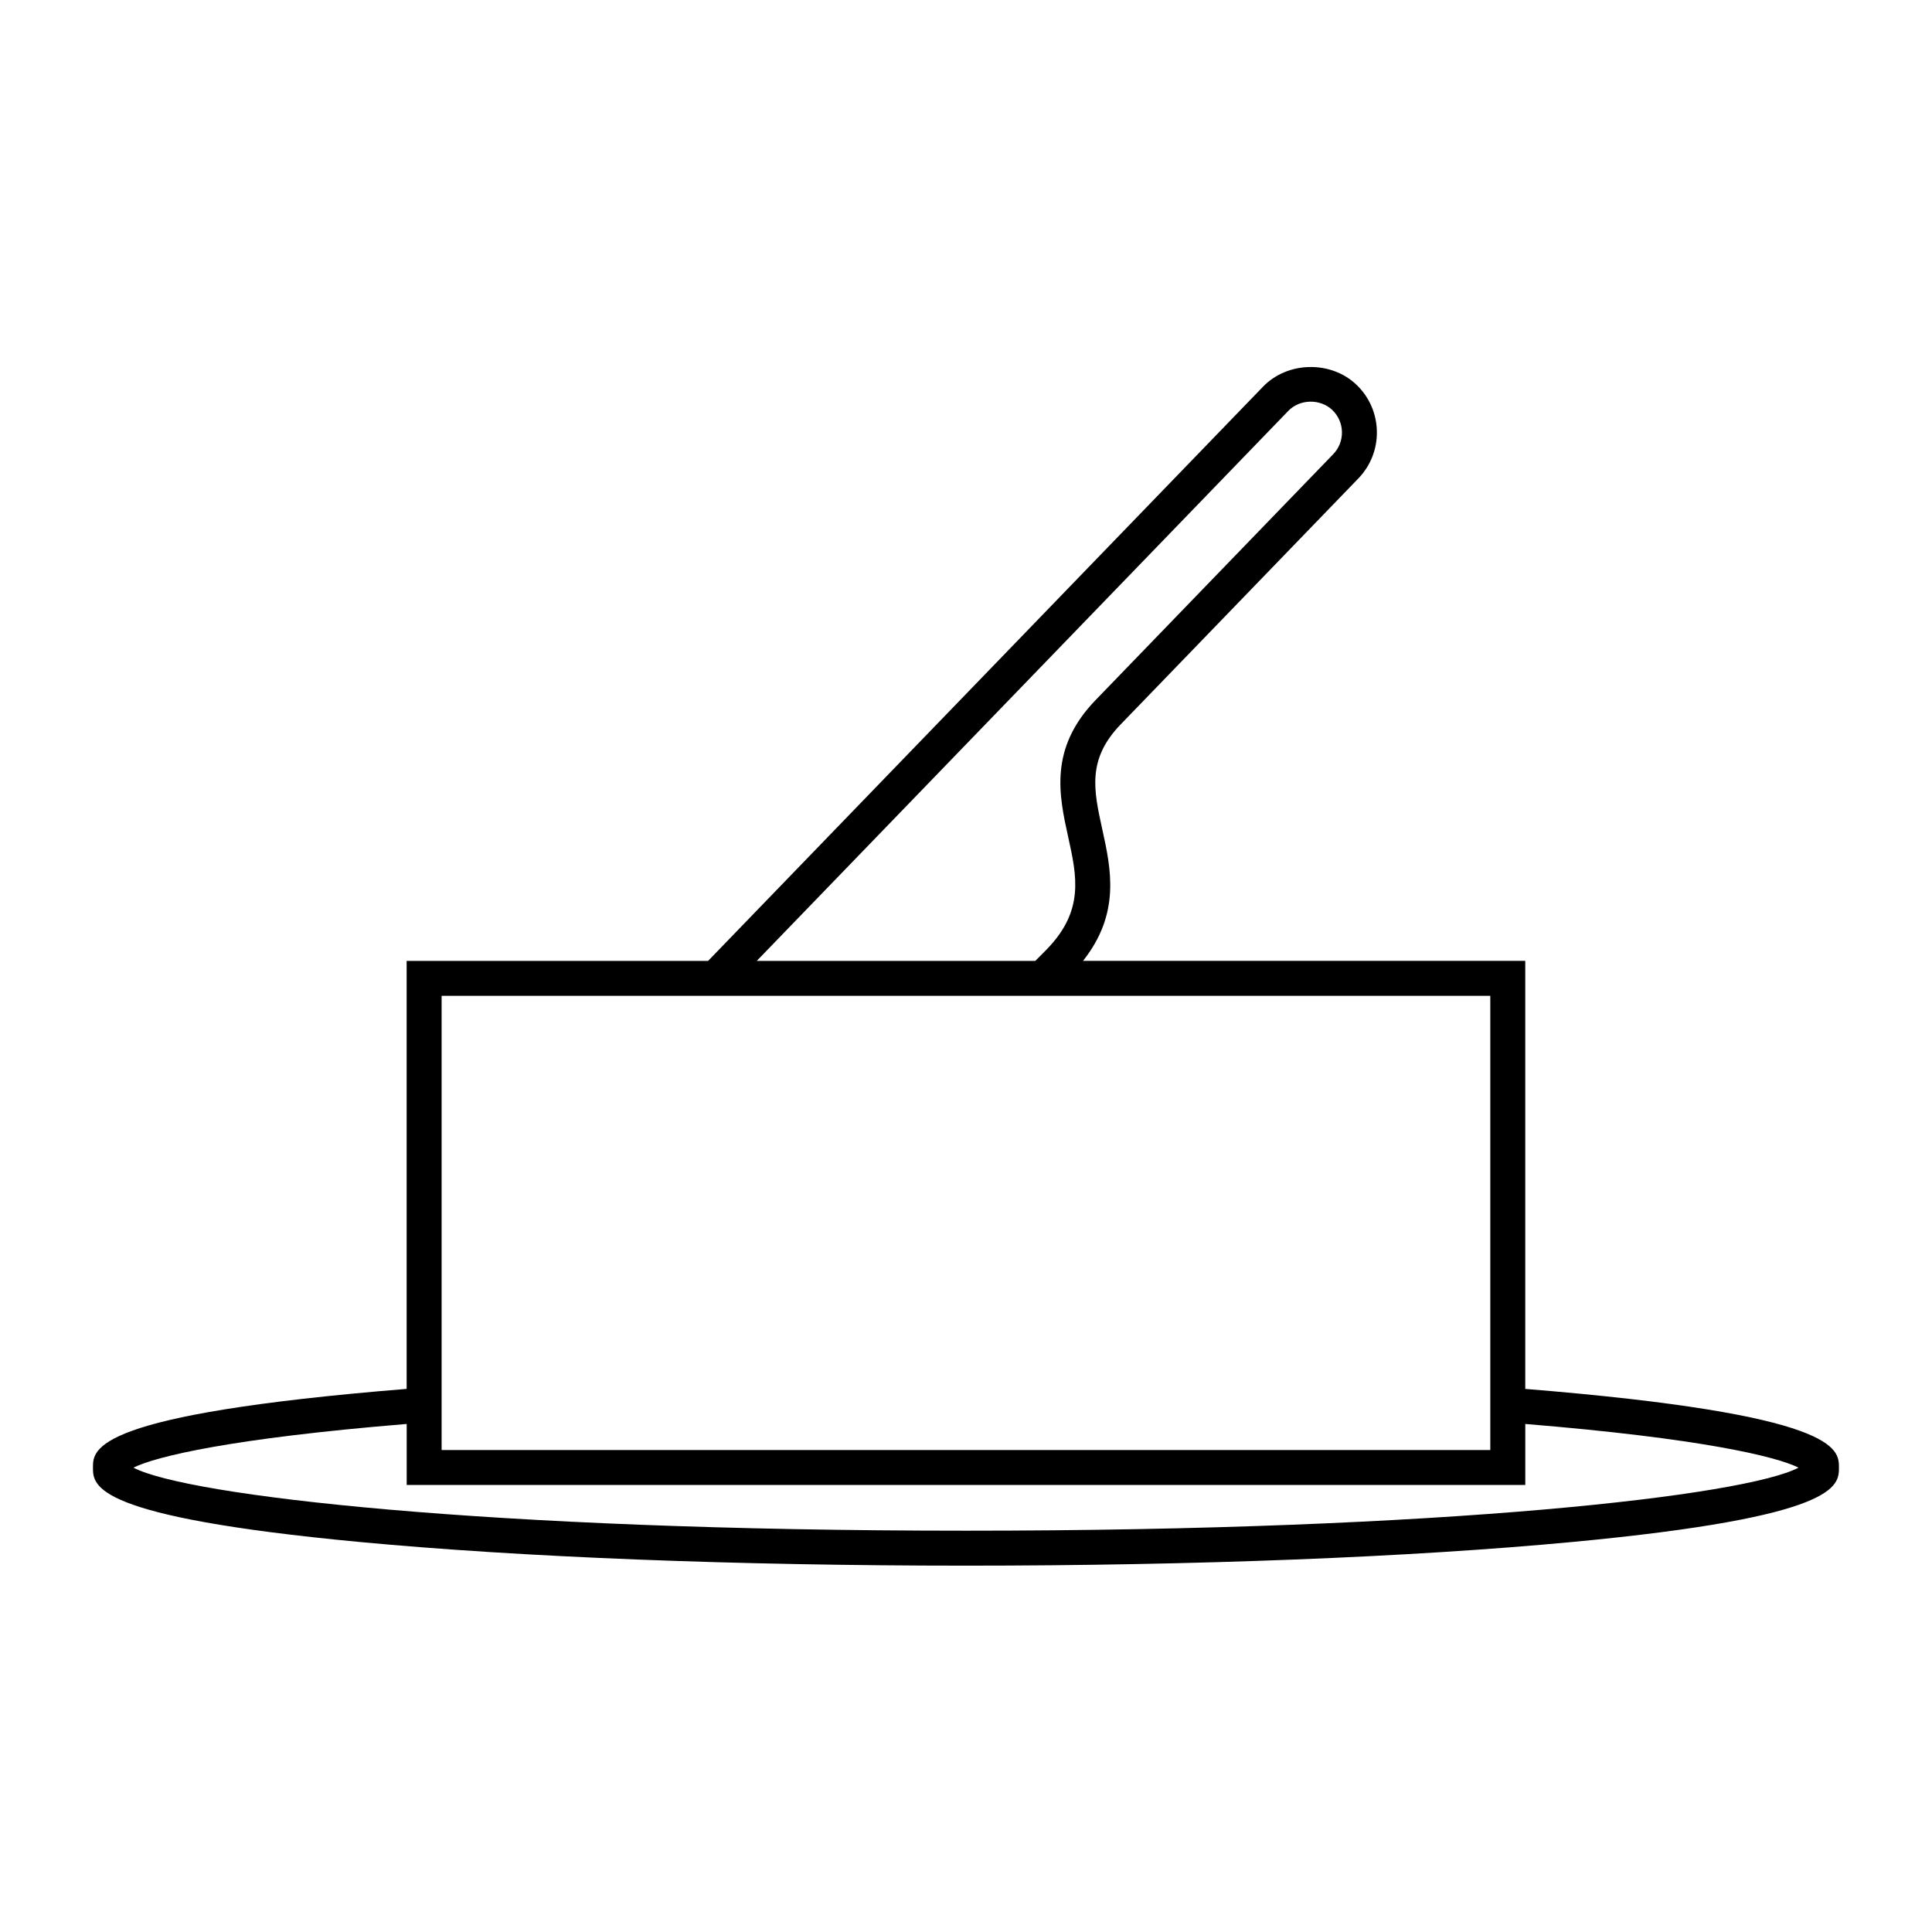
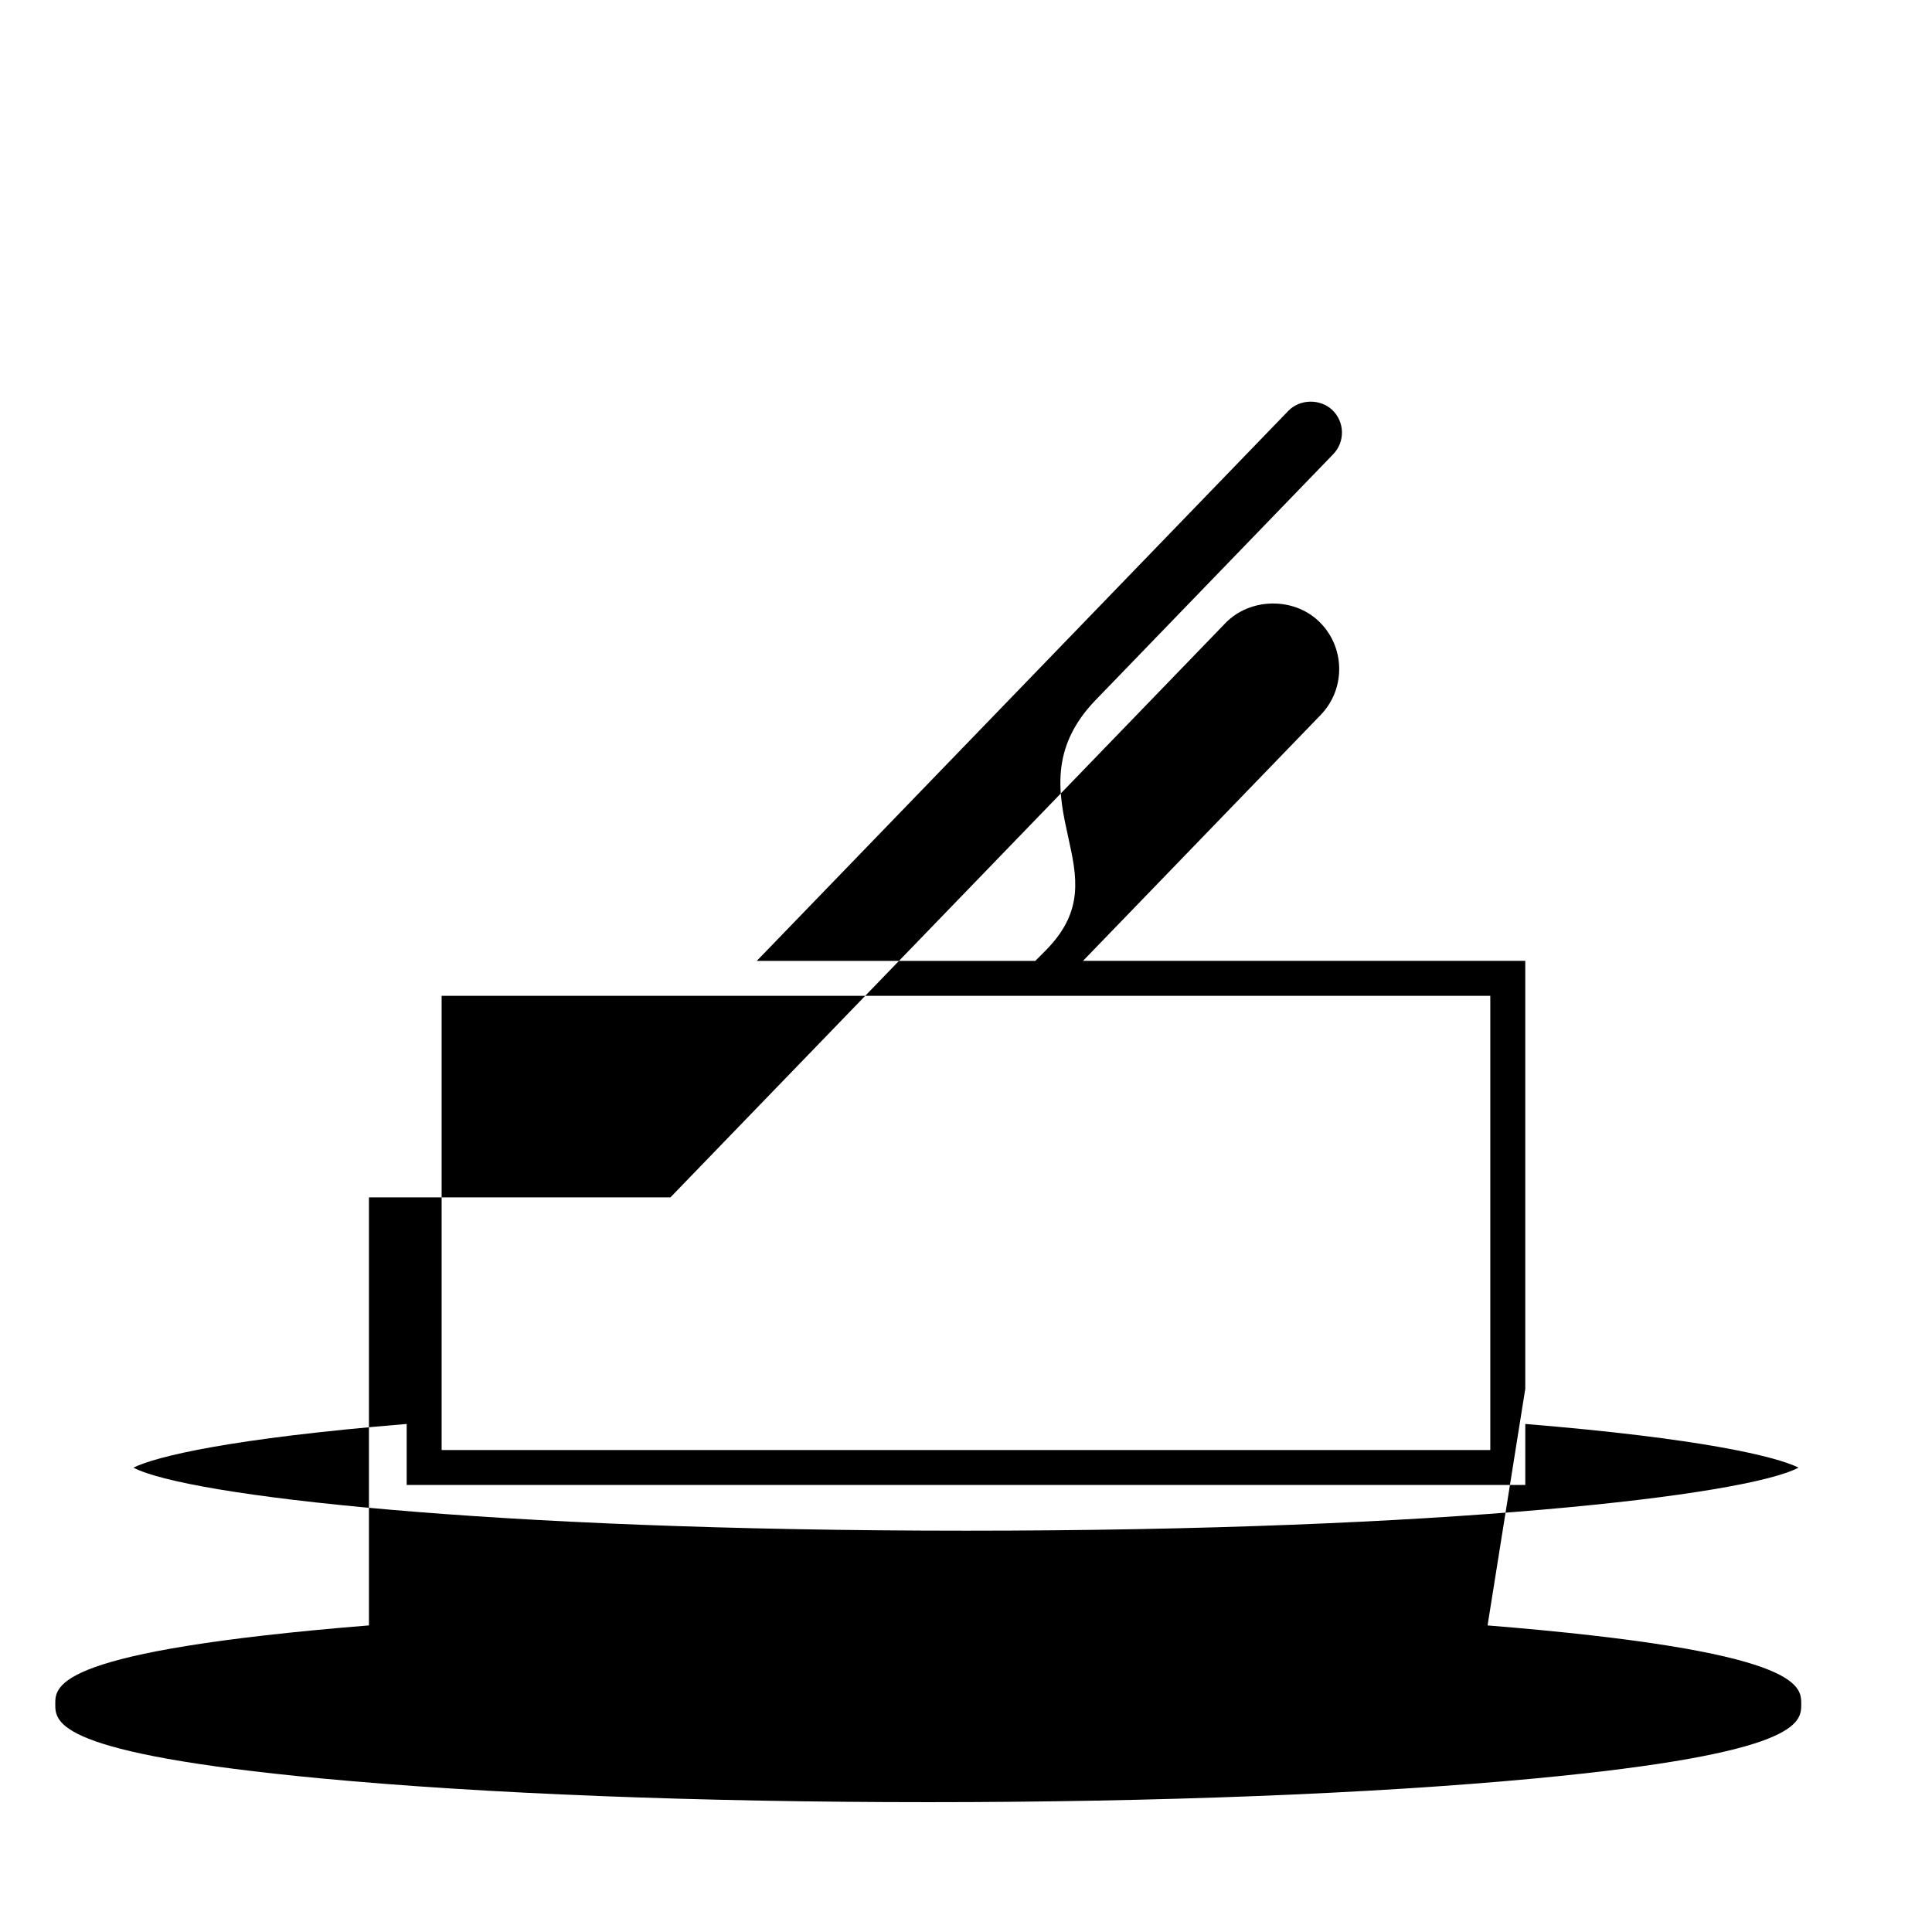
<svg xmlns="http://www.w3.org/2000/svg" fill="#000000" width="800px" height="800px" version="1.1" viewBox="144 144 512 512">
-   <path d="m548.21 512.07v-113.43h-117.2c9.977-12.57 7.426-24.344 5.113-34.832-2.281-10.379-4.086-18.574 4.875-27.844l62.961-65.152c3.254-3.367 5.008-7.801 4.926-12.484-0.082-4.684-1.98-9.055-5.344-12.309-6.734-6.508-18.277-6.312-24.793 0.422l-147.09 152.2h-79.895v113.43c-83.062 6.731-83.129 15.875-83.129 20.828 0 4.891 0 13.074 70.605 19.734 42.961 4.051 100.05 6.281 160.75 6.281s117.79-2.231 160.75-6.281c70.598-6.656 70.598-14.844 70.598-19.734 0-4.945-0.062-14.094-83.129-20.824zm-62.797-259.18c3.074-3.18 8.508-3.273 11.695-0.203 1.586 1.535 2.484 3.598 2.523 5.805 0.035 2.207-0.785 4.297-2.324 5.883l-62.965 65.152c-12.418 12.848-9.68 25.297-7.262 36.281 2.301 10.449 4.289 19.473-5.613 29.715-0.984 1.02-2.019 2.062-3.102 3.125l-73.812-0.004zm-224.38 155.02h277.91v120.36h-277.91zm138.96 141.74c-127.36 0-206.6-9.316-220.63-16.711 6.004-2.984 25.965-7.769 72.414-11.574v16.168h296.44v-16.168c46.453 3.809 66.414 8.59 72.418 11.574-14.035 7.394-93.273 16.711-220.64 16.711z" />
+   <path d="m548.21 512.07v-113.43h-117.2l62.961-65.152c3.254-3.367 5.008-7.801 4.926-12.484-0.082-4.684-1.98-9.055-5.344-12.309-6.734-6.508-18.277-6.312-24.793 0.422l-147.09 152.2h-79.895v113.43c-83.062 6.731-83.129 15.875-83.129 20.828 0 4.891 0 13.074 70.605 19.734 42.961 4.051 100.05 6.281 160.75 6.281s117.79-2.231 160.75-6.281c70.598-6.656 70.598-14.844 70.598-19.734 0-4.945-0.062-14.094-83.129-20.824zm-62.797-259.18c3.074-3.18 8.508-3.273 11.695-0.203 1.586 1.535 2.484 3.598 2.523 5.805 0.035 2.207-0.785 4.297-2.324 5.883l-62.965 65.152c-12.418 12.848-9.68 25.297-7.262 36.281 2.301 10.449 4.289 19.473-5.613 29.715-0.984 1.02-2.019 2.062-3.102 3.125l-73.812-0.004zm-224.38 155.02h277.91v120.36h-277.91zm138.96 141.74c-127.36 0-206.6-9.316-220.63-16.711 6.004-2.984 25.965-7.769 72.414-11.574v16.168h296.44v-16.168c46.453 3.809 66.414 8.59 72.418 11.574-14.035 7.394-93.273 16.711-220.64 16.711z" />
</svg>